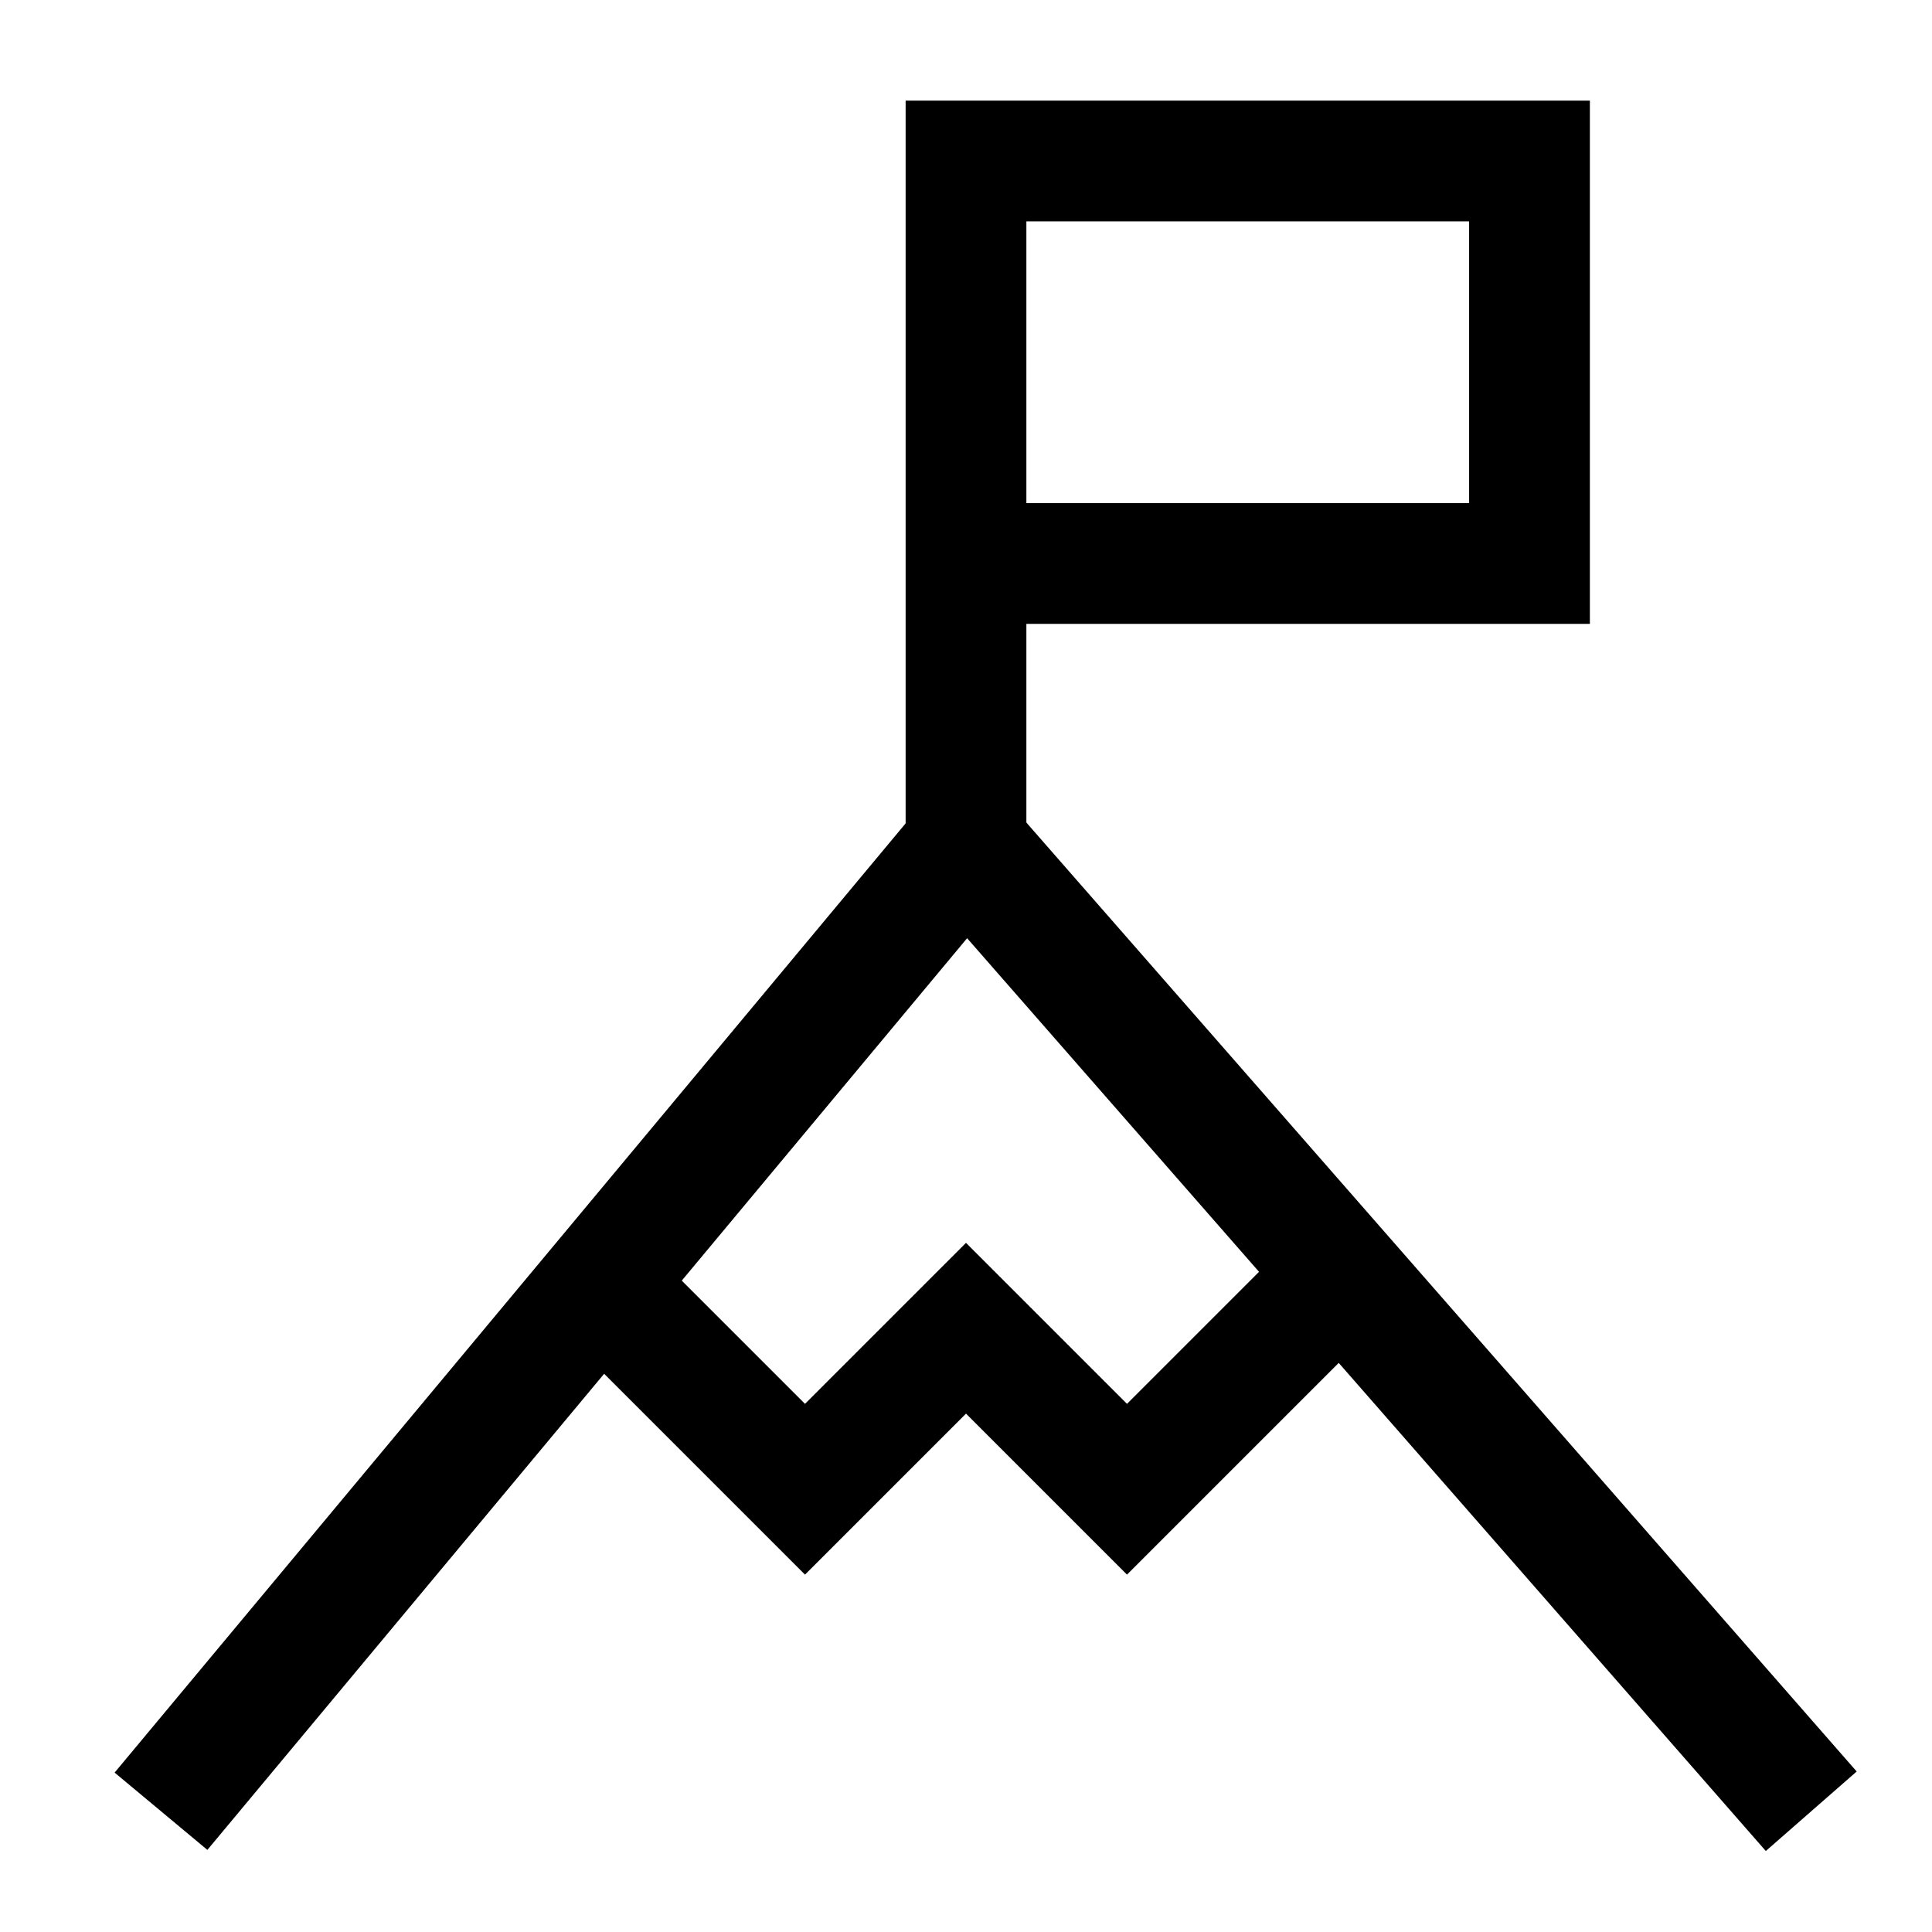
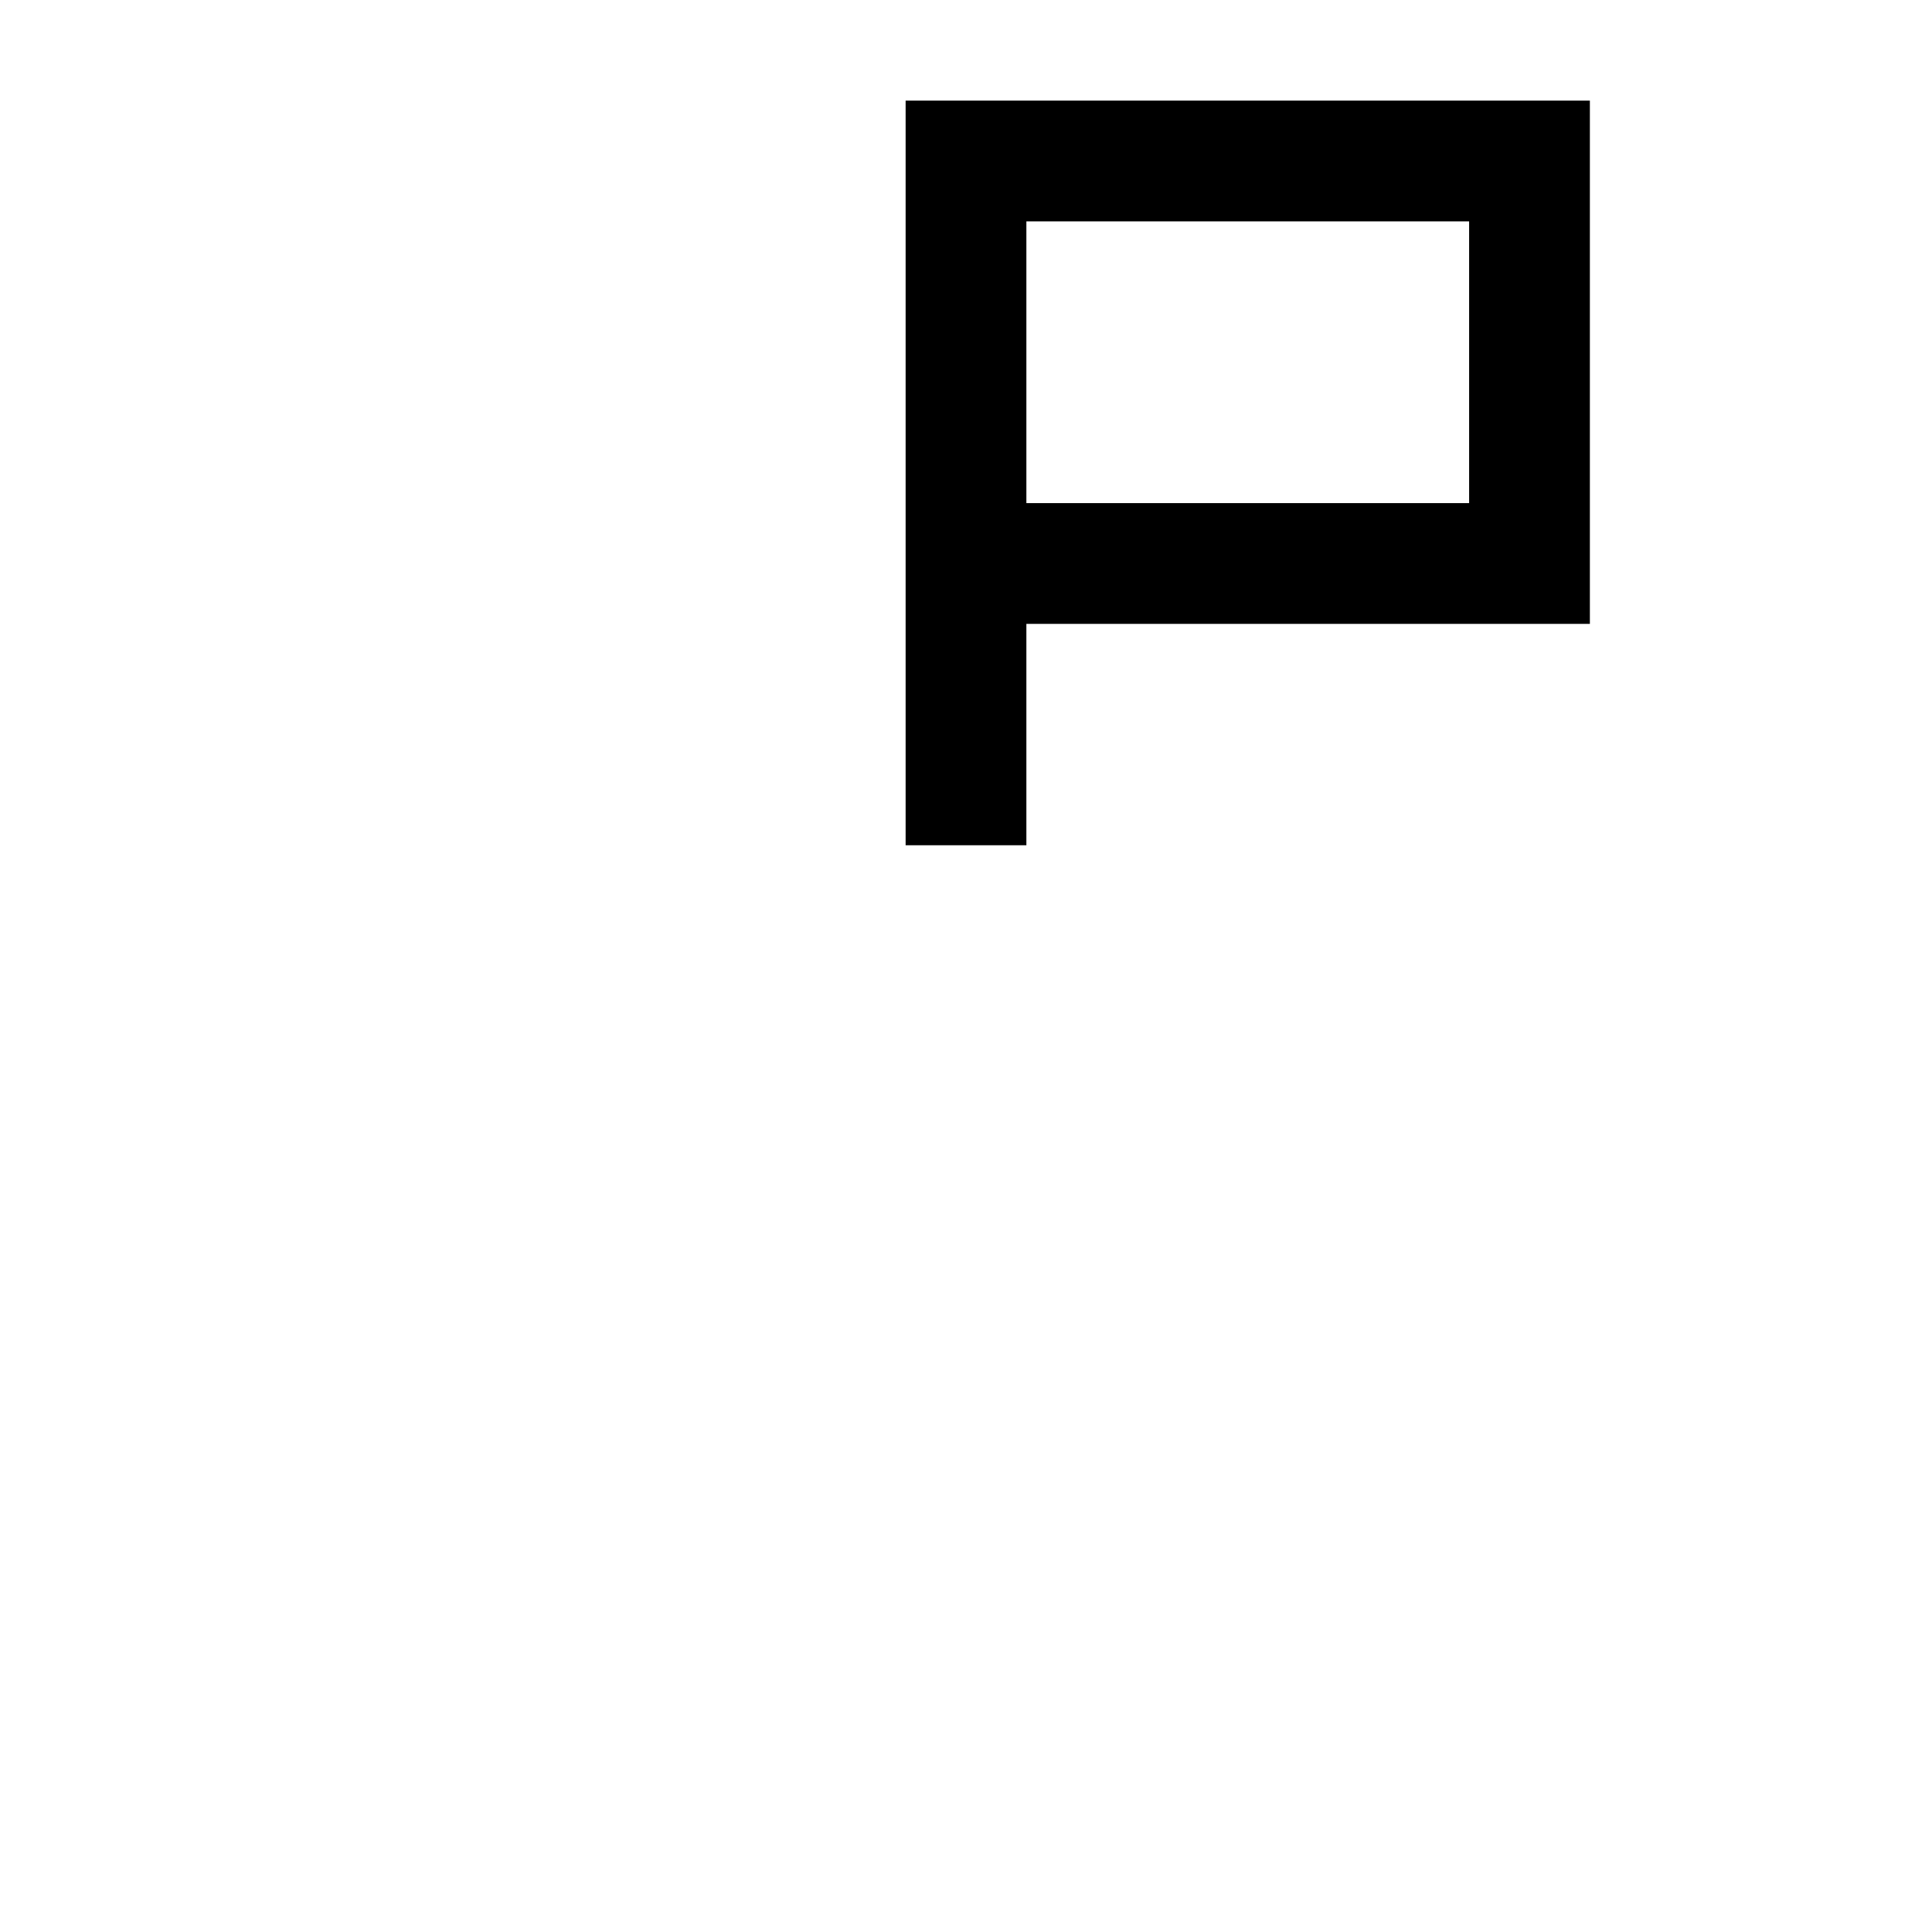
<svg xmlns="http://www.w3.org/2000/svg" fill="none" viewBox="0 0 24 24" id="Summit--Streamline-Sharp">
  <desc>
    Summit Streamline Icon: https://streamlinehq.com
  </desc>
  <g id="summit--shop-target-flag-summit-mountain-goal">
-     <path id="Vector 2787" stroke="#000000" d="m2 22.5 10 -12 10.5 12" stroke-width="1.5" />
    <path id="Vector 2788" stroke="#000000" d="M12 10.5V7m0 0V2h7v5h-7Z" stroke-width="1.5" />
-     <path id="Vector 2789" stroke="#000000" d="m7 15.5 3 3 2 -2 2 2 3 -3" stroke-width="1.5" />
  </g>
</svg>